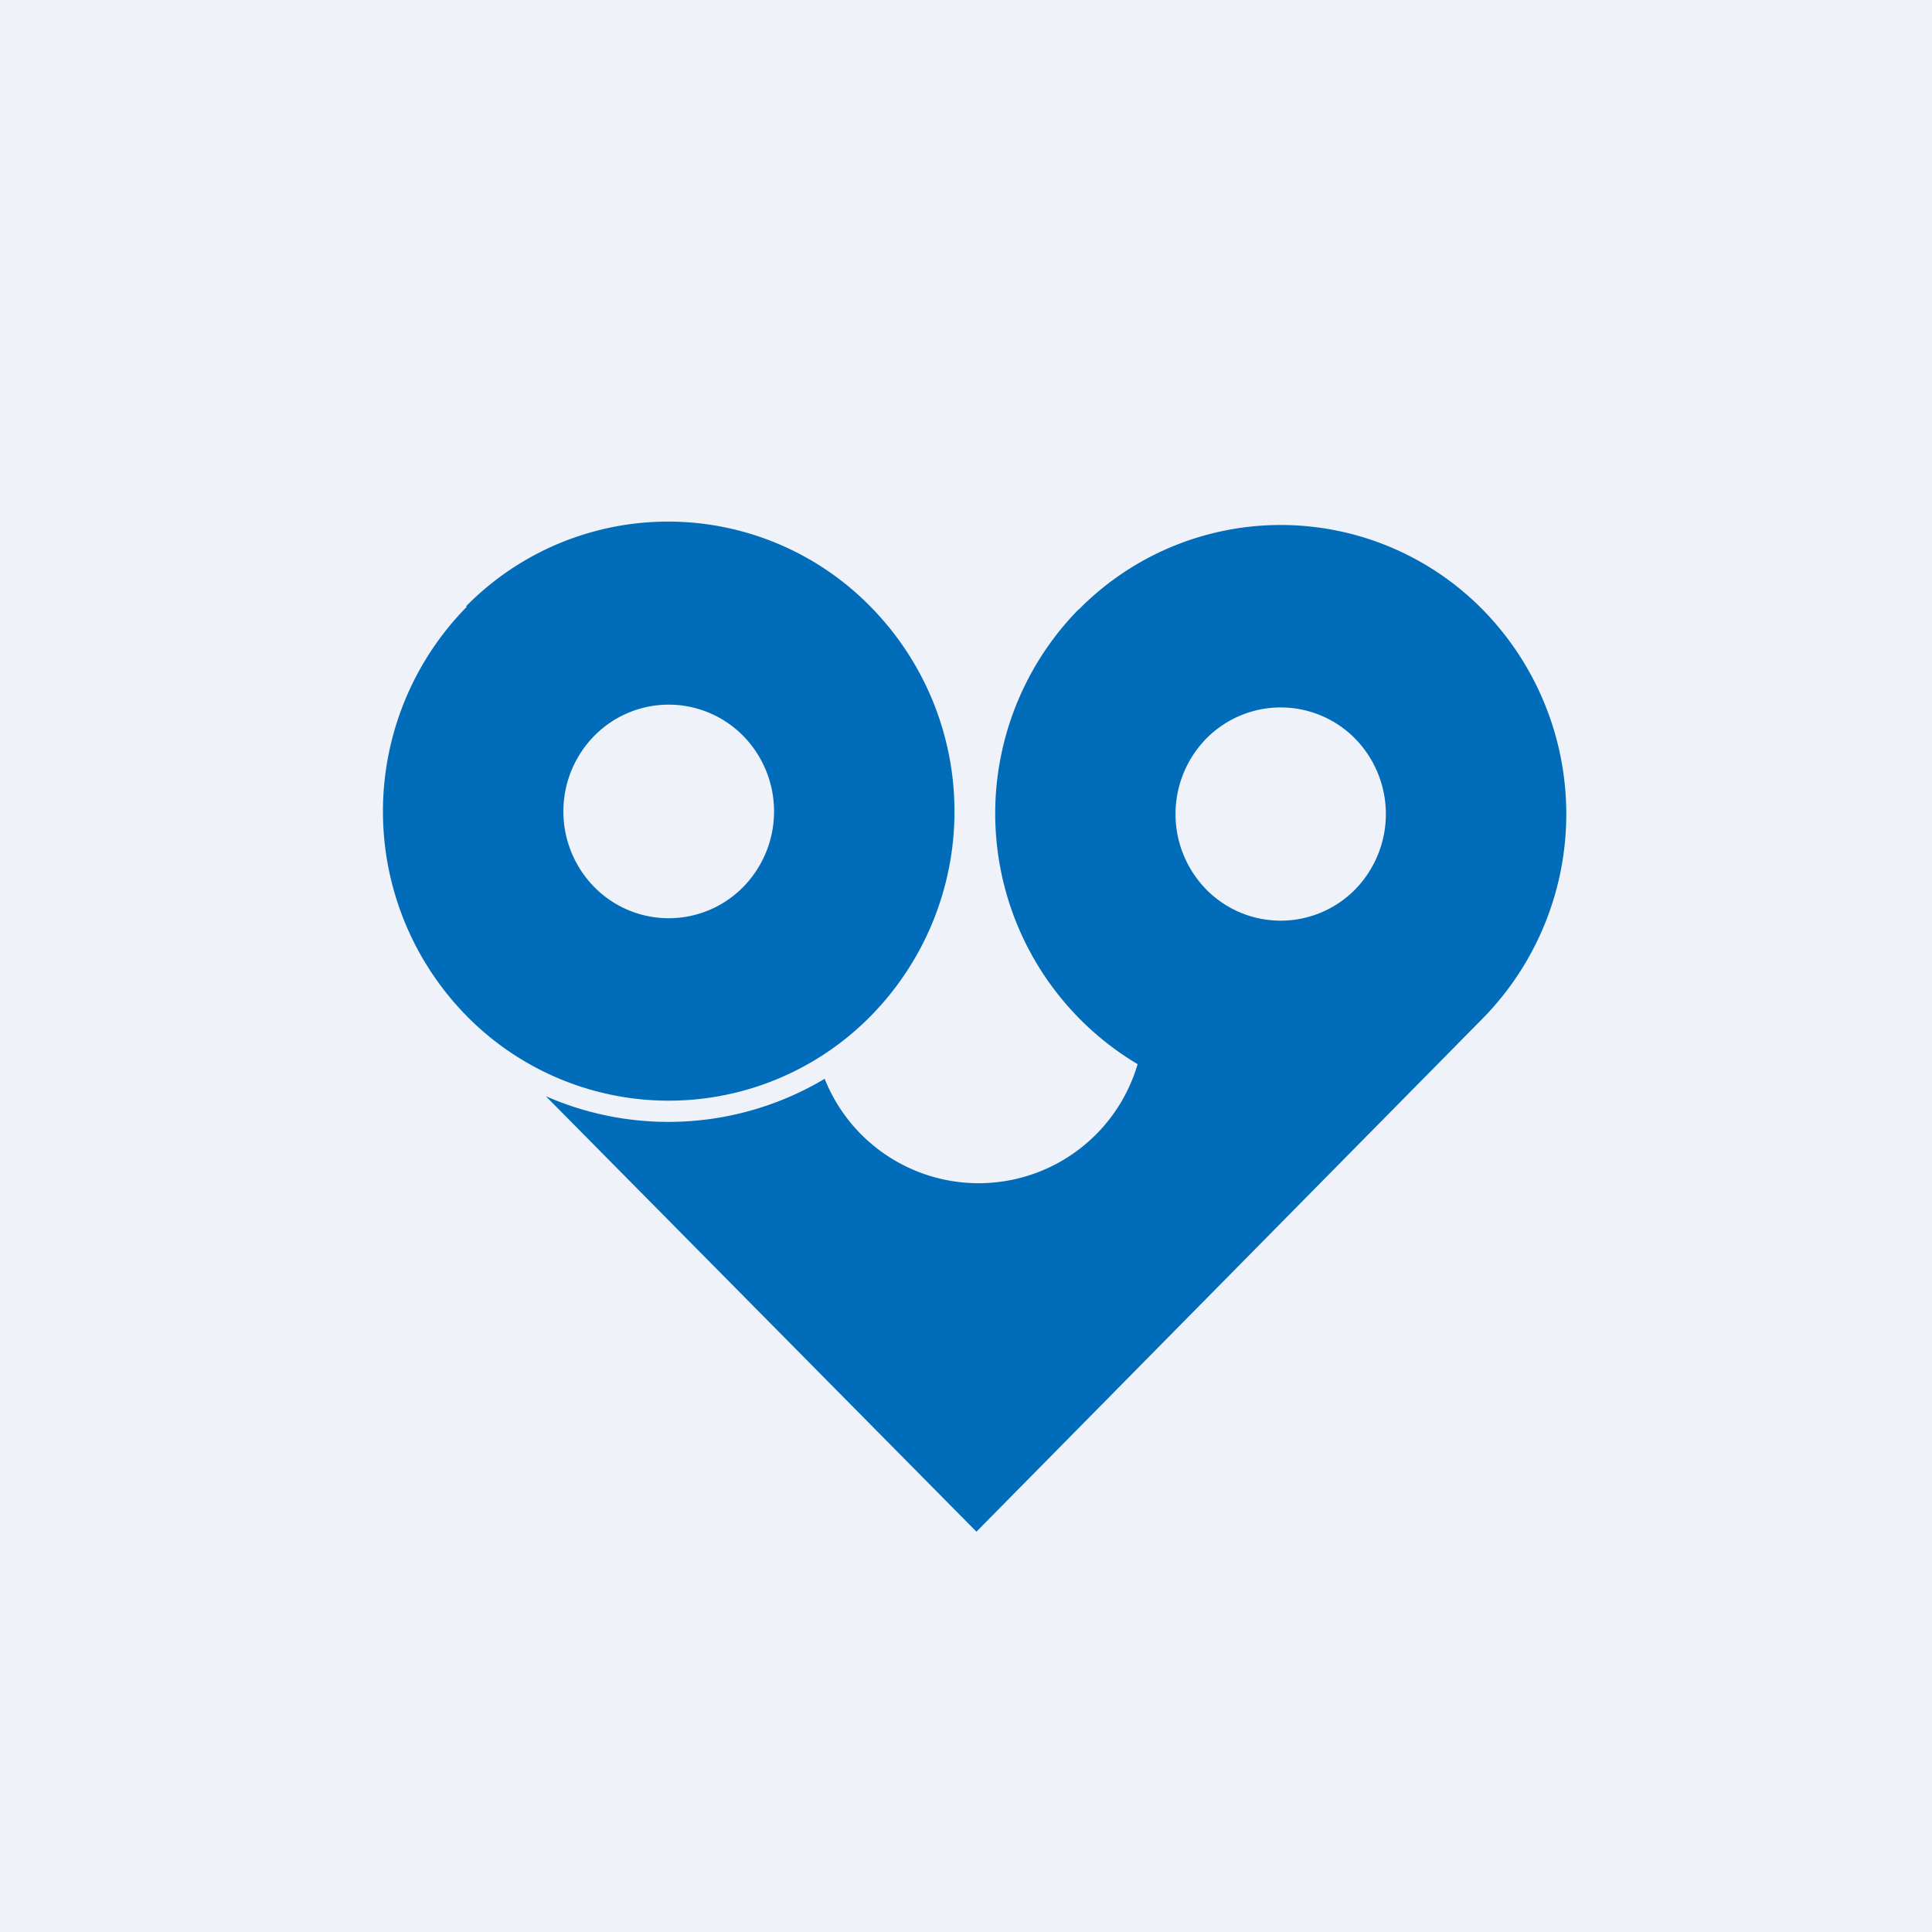
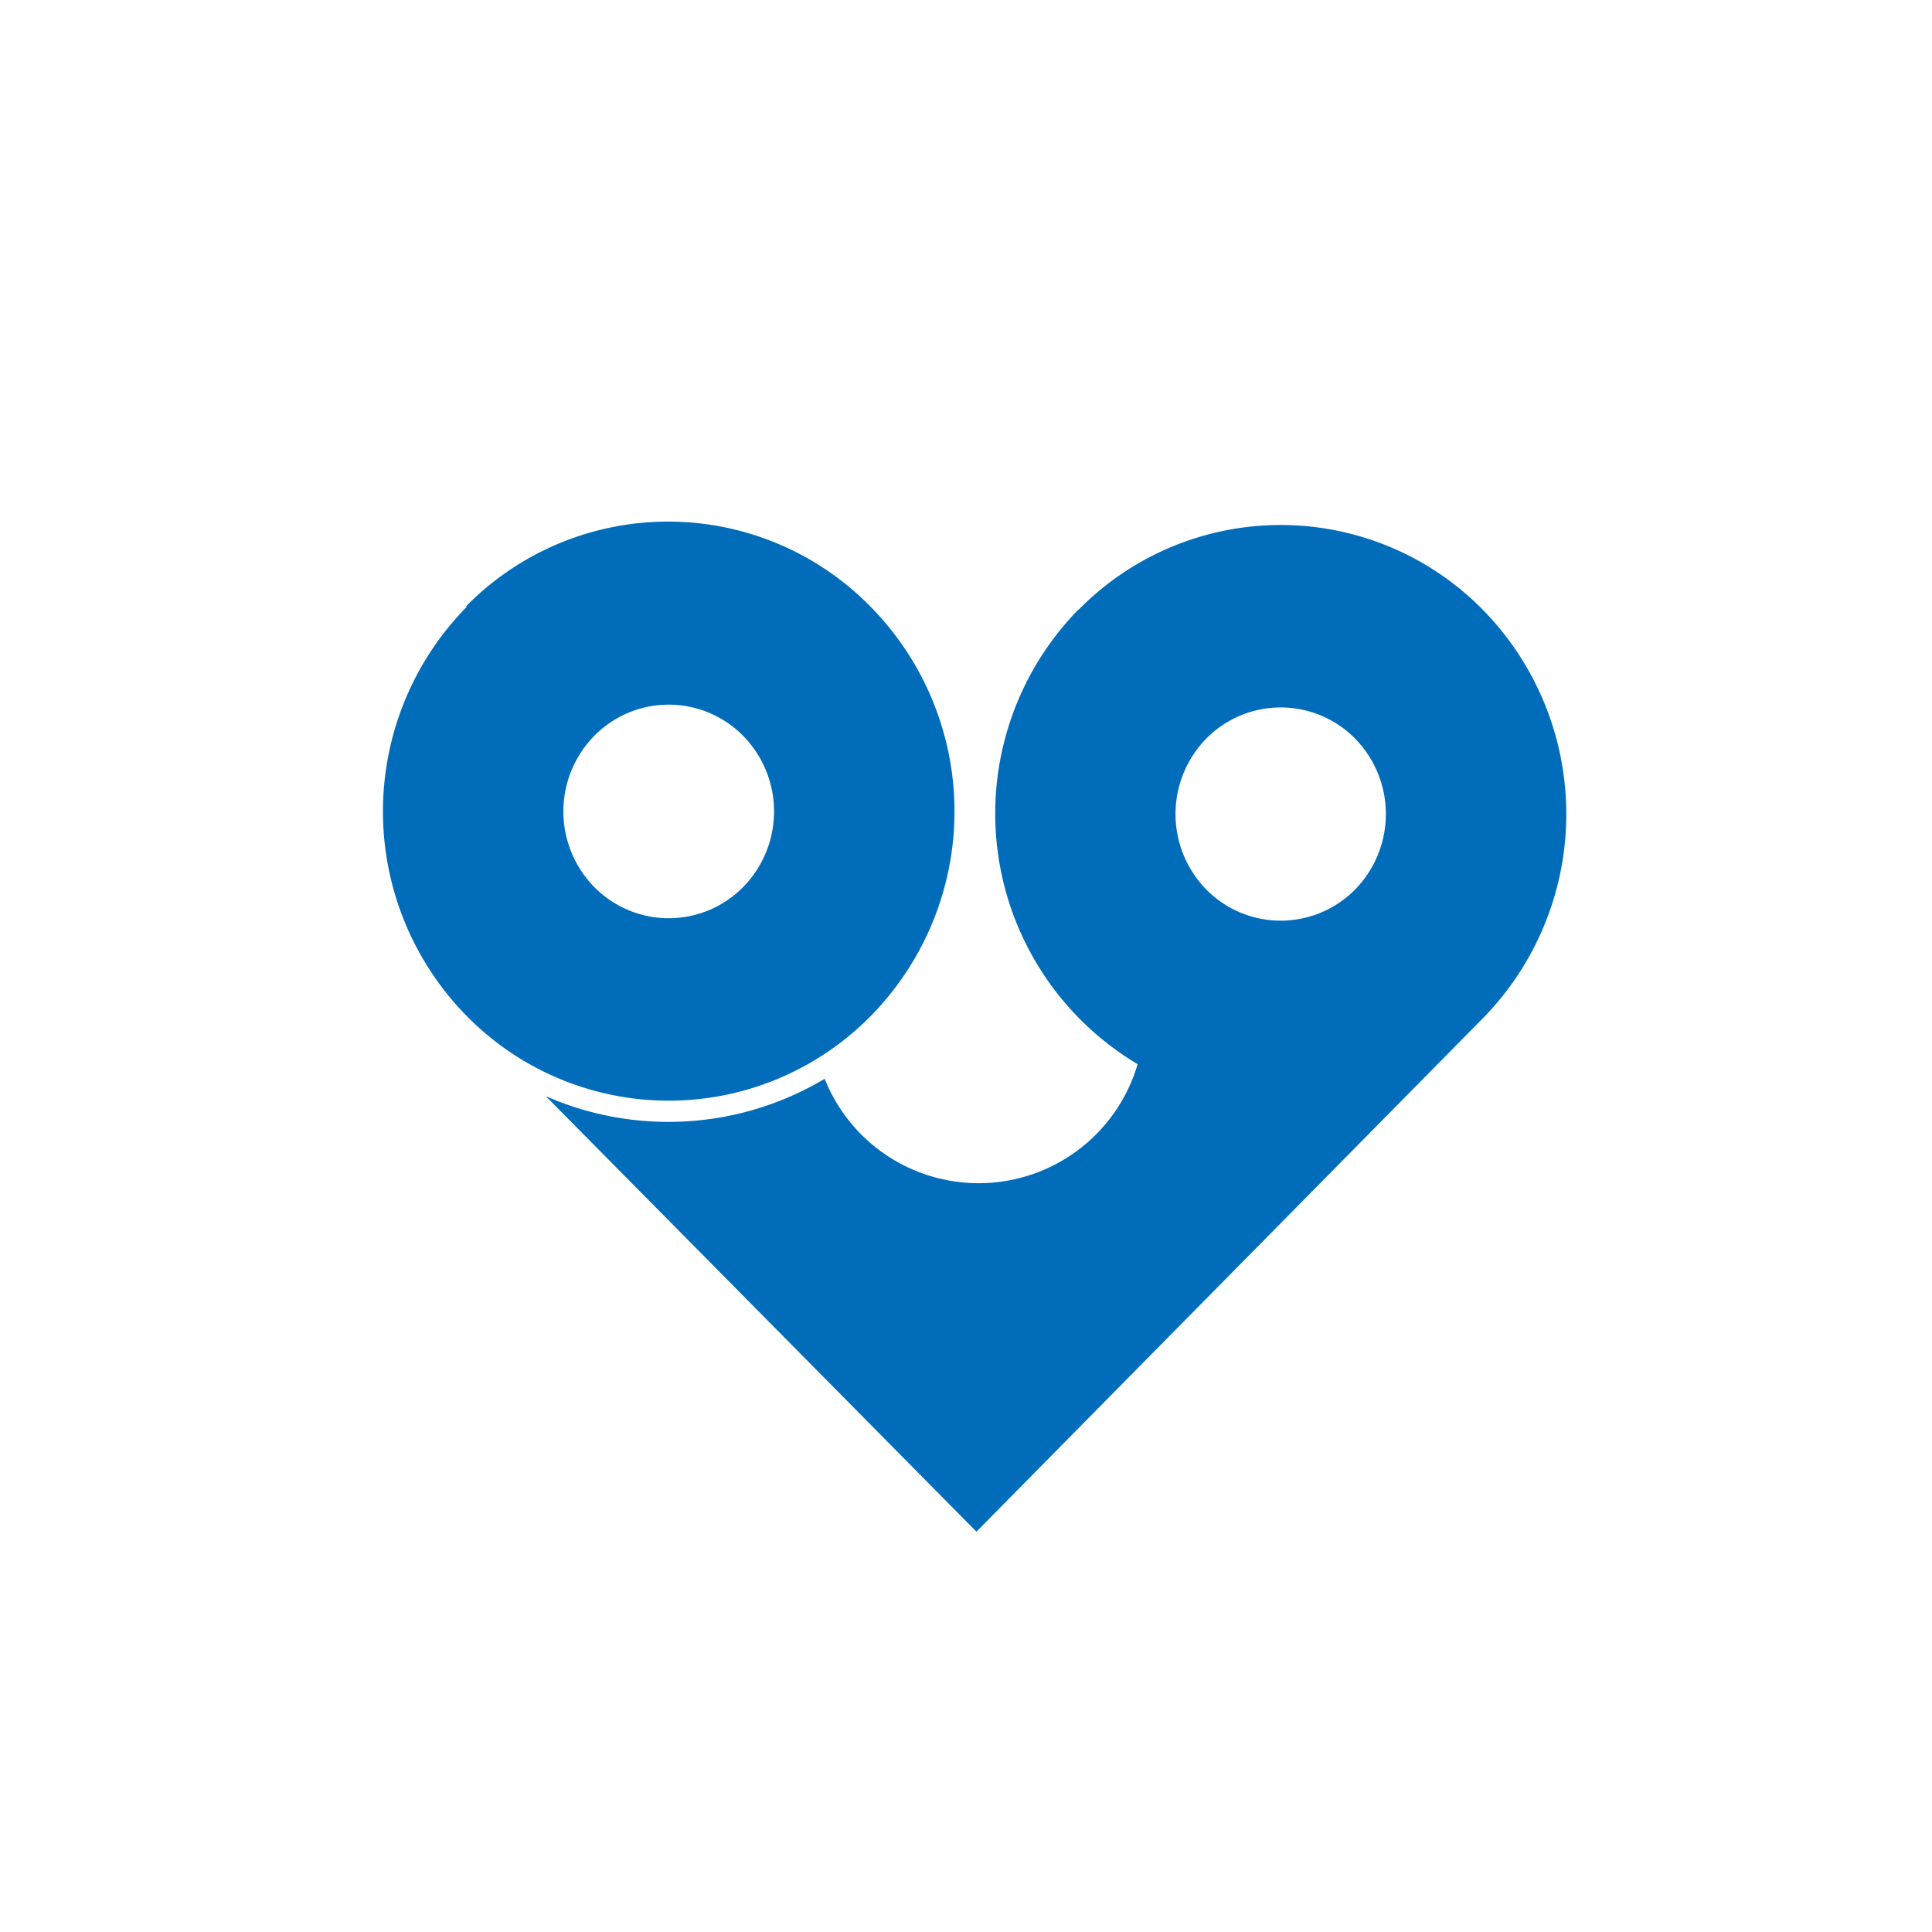
<svg xmlns="http://www.w3.org/2000/svg" viewBox="0 0 55.5 55.5">
-   <path d="M 0,0 H 55.5 V 55.5 H 0 Z" fill="rgb(239, 242, 248)" />
  <path d="M 13.39,17.415 A 8.14,8.14 0 0,1 25.01,17.43 A 8.38,8.38 0 0,1 25.01,29.19 A 8.14,8.14 0 0,1 13.41,29.19 A 8.38,8.38 0 0,1 13.41,17.43 Z M 17.07,25.48 A 3,3 0 0,0 21.35,25.48 A 3.1,3.1 0 0,0 21.35,21.14 A 3,3 0 0,0 17.07,21.14 A 3.1,3.1 0 0,0 17.07,25.48 Z M 30.99,17.51 A 8.14,8.14 0 0,1 42.59,17.51 A 8.38,8.38 0 0,1 42.59,29.26 L 28.05,44 L 15.68,31.49 A 8.76,8.76 0 0,0 23.69,30.99 A 4.76,4.76 0 0,0 32.68,30.57 A 8.38,8.38 0 0,1 30.98,17.51 Z M 34.65,25.55 A 3,3 0 0,0 38.93,25.55 A 3.1,3.1 0 0,0 38.93,21.22 A 3,3 0 0,0 34.65,21.22 A 3.1,3.1 0 0,0 34.65,25.55 Z" fill="rgb(1, 109, 186)" />
</svg>